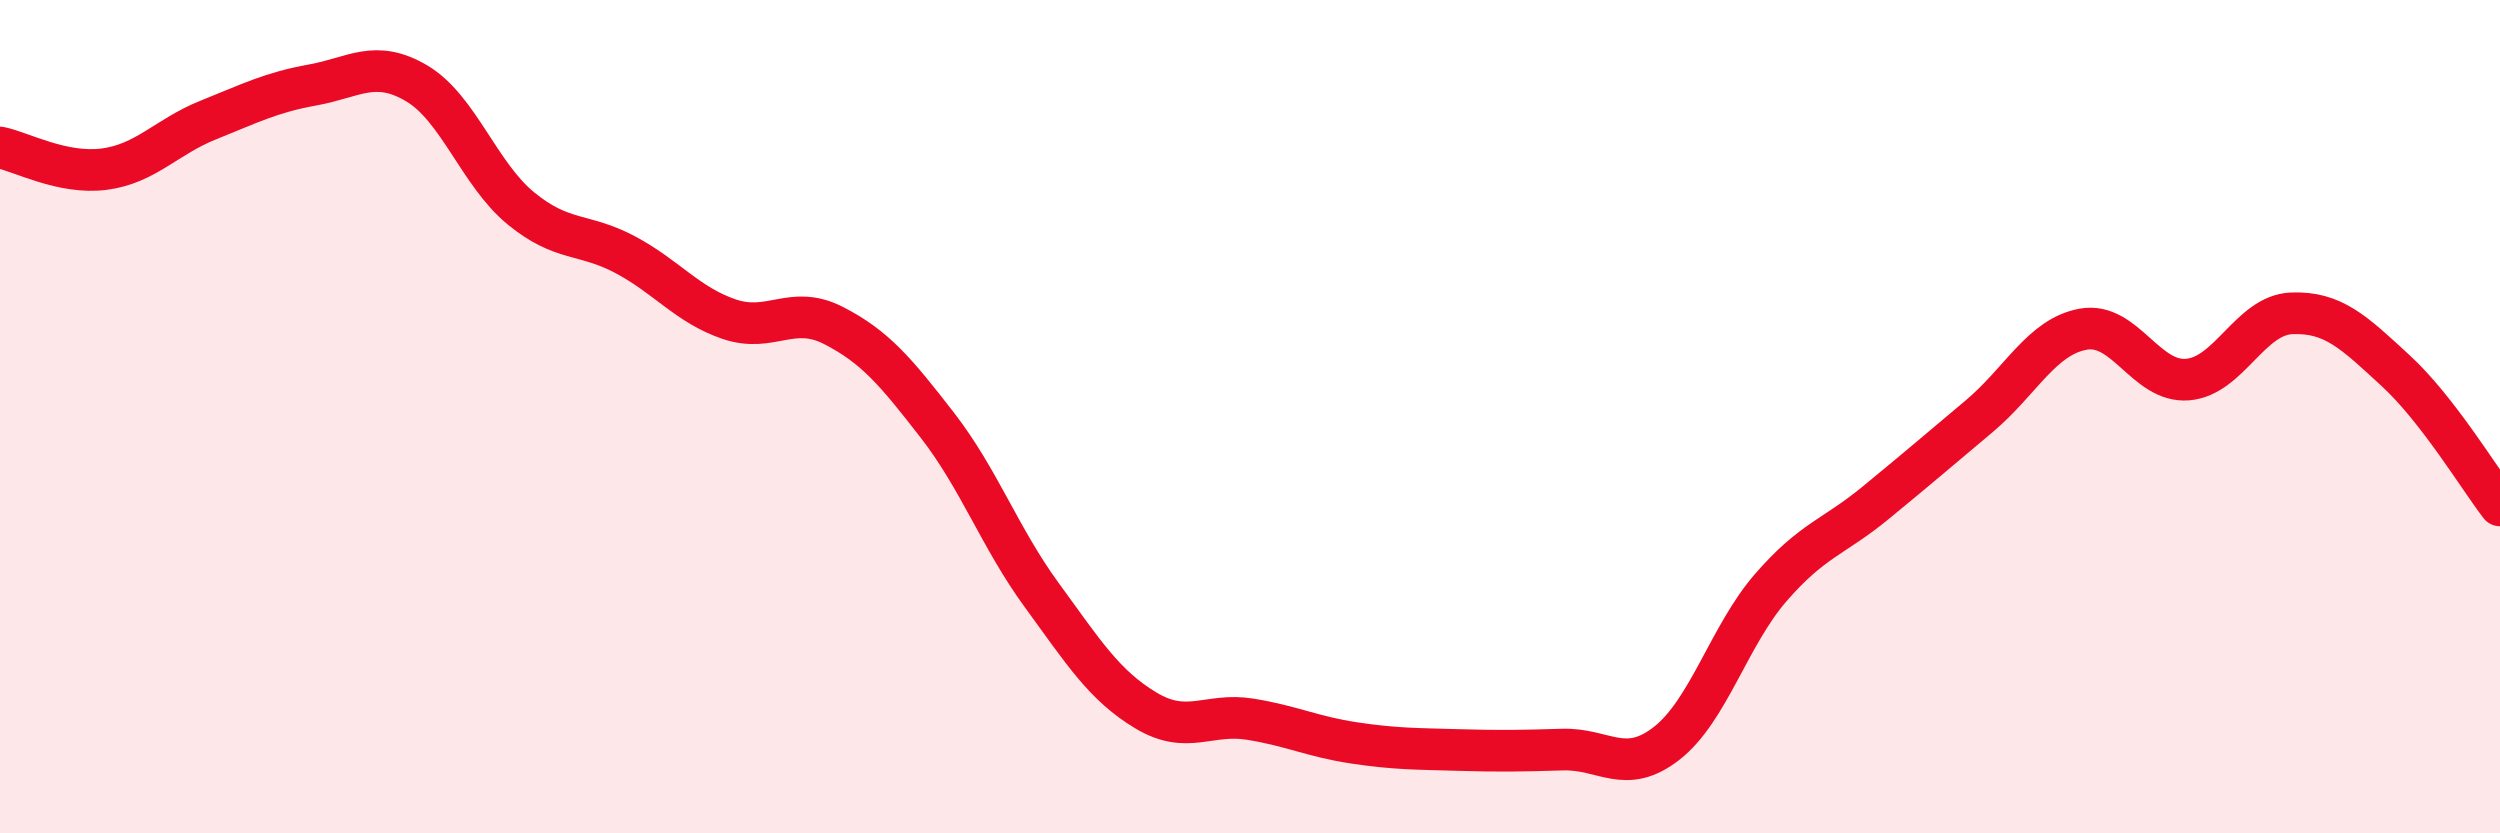
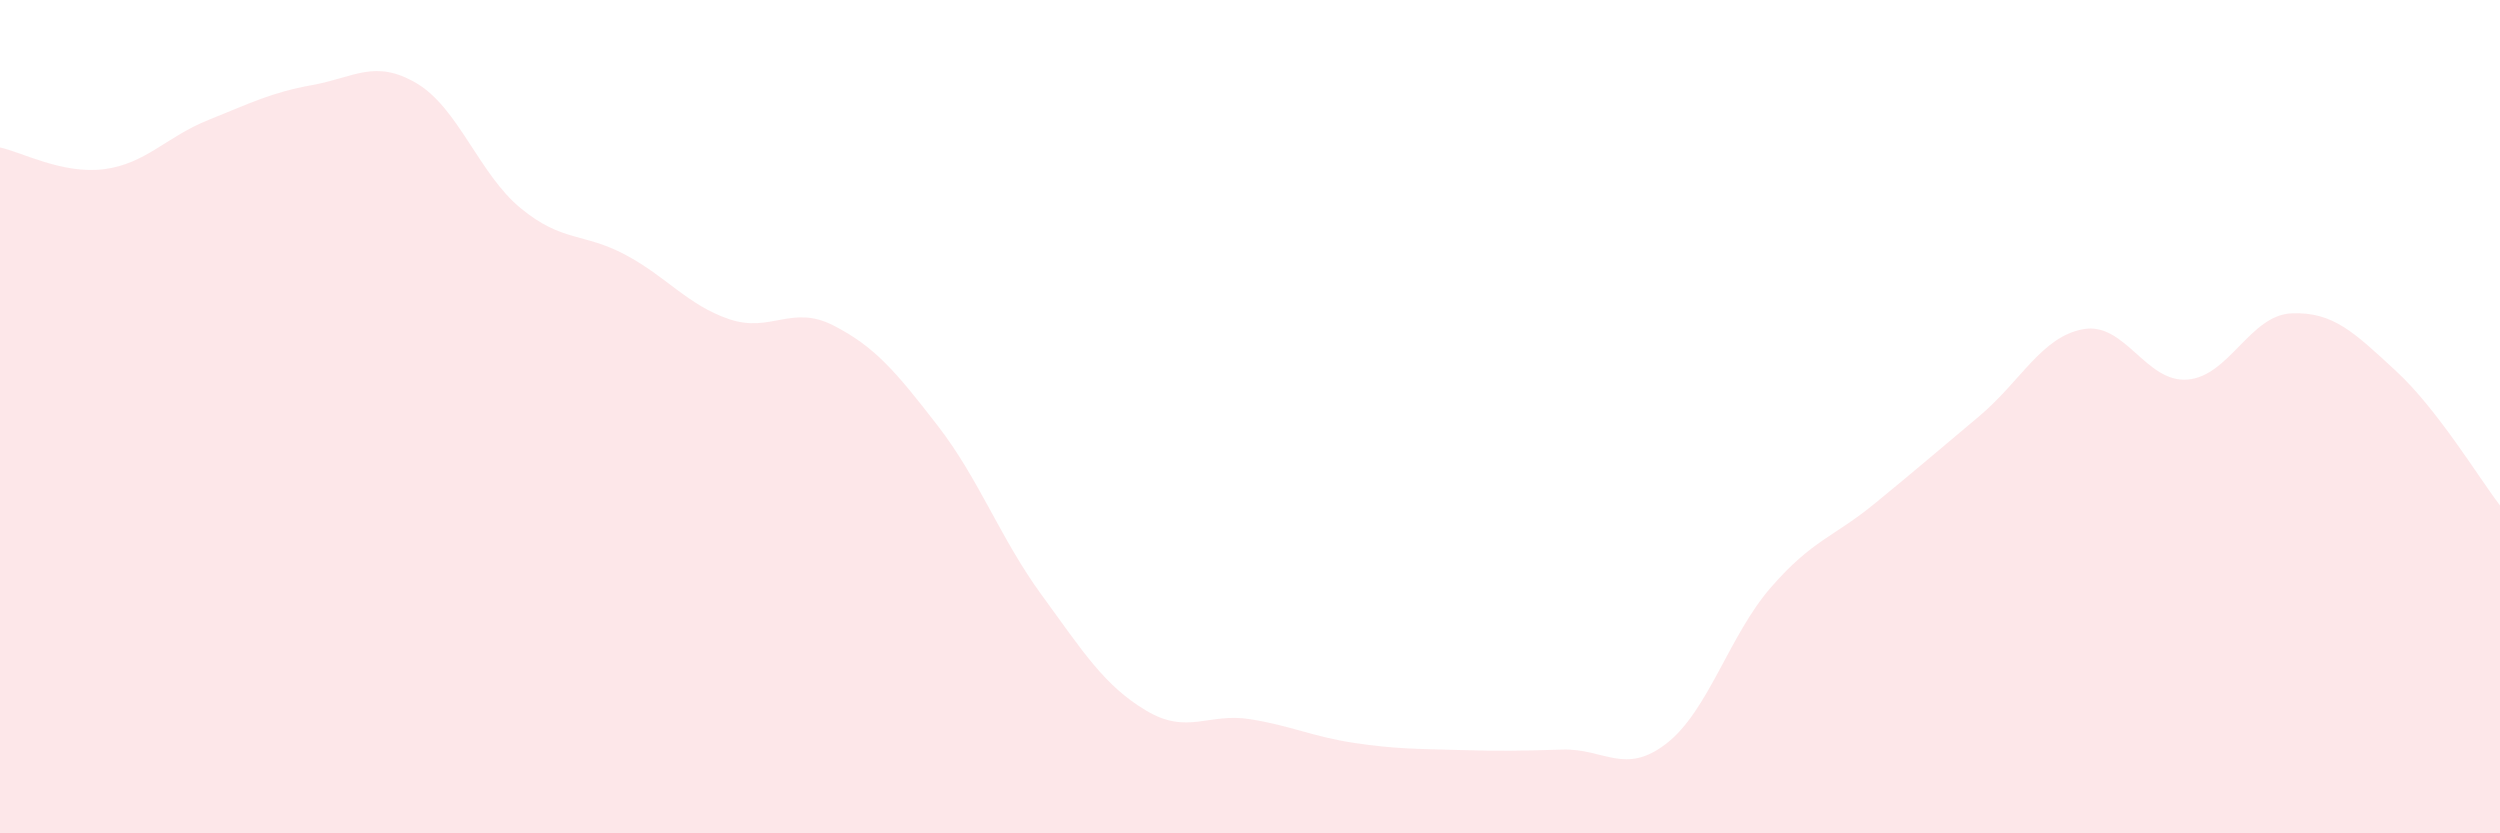
<svg xmlns="http://www.w3.org/2000/svg" width="60" height="20" viewBox="0 0 60 20">
-   <path d="M 0,3.54 C 0.5,3.64 1.5,4.19 2.5,4.06 C 3.5,3.93 4,3.28 5,2.88 C 6,2.48 6.5,2.22 7.5,2.04 C 8.5,1.86 9,1.41 10,2 C 11,2.59 11.5,4.18 12.5,5 C 13.5,5.82 14,5.58 15,6.11 C 16,6.64 16.5,7.32 17.5,7.66 C 18.5,8 19,7.3 20,7.81 C 21,8.32 21.5,8.92 22.5,10.21 C 23.5,11.5 24,12.91 25,14.28 C 26,15.65 26.5,16.45 27.5,17.05 C 28.5,17.65 29,17.1 30,17.26 C 31,17.42 31.5,17.68 32.5,17.83 C 33.5,17.98 34,17.97 35,18 C 36,18.03 36.5,18.02 37.5,17.99 C 38.5,17.96 39,18.62 40,17.84 C 41,17.06 41.5,15.25 42.5,14.1 C 43.5,12.95 44,12.9 45,12.08 C 46,11.26 46.5,10.83 47.5,9.99 C 48.5,9.15 49,8.08 50,7.9 C 51,7.72 51.5,9.19 52.5,9.11 C 53.5,9.03 54,7.56 55,7.52 C 56,7.48 56.5,7.98 57.5,8.9 C 58.5,9.82 59.5,11.48 60,12.13L60 20L0 20Z" fill="#EB0A25" opacity="0.1" stroke-linecap="round" stroke-linejoin="round" />
-   <path d="M 0,3.54 C 0.5,3.64 1.5,4.19 2.5,4.06 C 3.5,3.93 4,3.28 5,2.88 C 6,2.48 6.5,2.22 7.5,2.04 C 8.5,1.86 9,1.41 10,2 C 11,2.59 11.5,4.18 12.5,5 C 13.5,5.82 14,5.58 15,6.11 C 16,6.64 16.5,7.32 17.5,7.66 C 18.5,8 19,7.3 20,7.81 C 21,8.32 21.5,8.92 22.5,10.21 C 23.5,11.5 24,12.91 25,14.28 C 26,15.65 26.5,16.45 27.5,17.05 C 28.5,17.65 29,17.1 30,17.26 C 31,17.42 31.5,17.68 32.5,17.83 C 33.5,17.98 34,17.97 35,18 C 36,18.03 36.5,18.02 37.5,17.99 C 38.5,17.96 39,18.62 40,17.84 C 41,17.06 41.5,15.25 42.5,14.1 C 43.5,12.95 44,12.9 45,12.08 C 46,11.26 46.5,10.83 47.5,9.99 C 48.5,9.15 49,8.08 50,7.9 C 51,7.72 51.5,9.19 52.5,9.11 C 53.5,9.03 54,7.56 55,7.52 C 56,7.48 56.5,7.98 57.5,8.9 C 58.5,9.82 59.5,11.48 60,12.13" stroke="#EB0A25" stroke-width="1" fill="none" stroke-linecap="round" stroke-linejoin="round" />
+   <path d="M 0,3.54 C 0.5,3.64 1.5,4.19 2.5,4.06 C 3.5,3.93 4,3.28 5,2.88 C 6,2.48 6.5,2.22 7.5,2.04 C 8.5,1.86 9,1.41 10,2 C 11,2.59 11.5,4.18 12.5,5 C 13.5,5.82 14,5.58 15,6.11 C 16,6.64 16.5,7.32 17.5,7.66 C 18.5,8 19,7.3 20,7.81 C 21,8.32 21.5,8.92 22.5,10.21 C 23.5,11.5 24,12.91 25,14.28 C 26,15.65 26.5,16.45 27.5,17.05 C 28.5,17.65 29,17.1 30,17.26 C 31,17.42 31.5,17.68 32.5,17.83 C 33.5,17.98 34,17.97 35,18 C 36,18.03 36.5,18.02 37.5,17.99 C 38.5,17.96 39,18.62 40,17.84 C 41,17.06 41.5,15.25 42.5,14.1 C 43.5,12.95 44,12.9 45,12.08 C 46,11.26 46.5,10.83 47.5,9.99 C 48.5,9.15 49,8.08 50,7.9 C 51,7.72 51.5,9.19 52.5,9.11 C 53.5,9.03 54,7.56 55,7.52 C 56,7.48 56.5,7.98 57.5,8.9 C 58.5,9.82 59.5,11.48 60,12.13L60 20L0 20" fill="#EB0A25" opacity="0.1" stroke-linecap="round" stroke-linejoin="round" />
</svg>